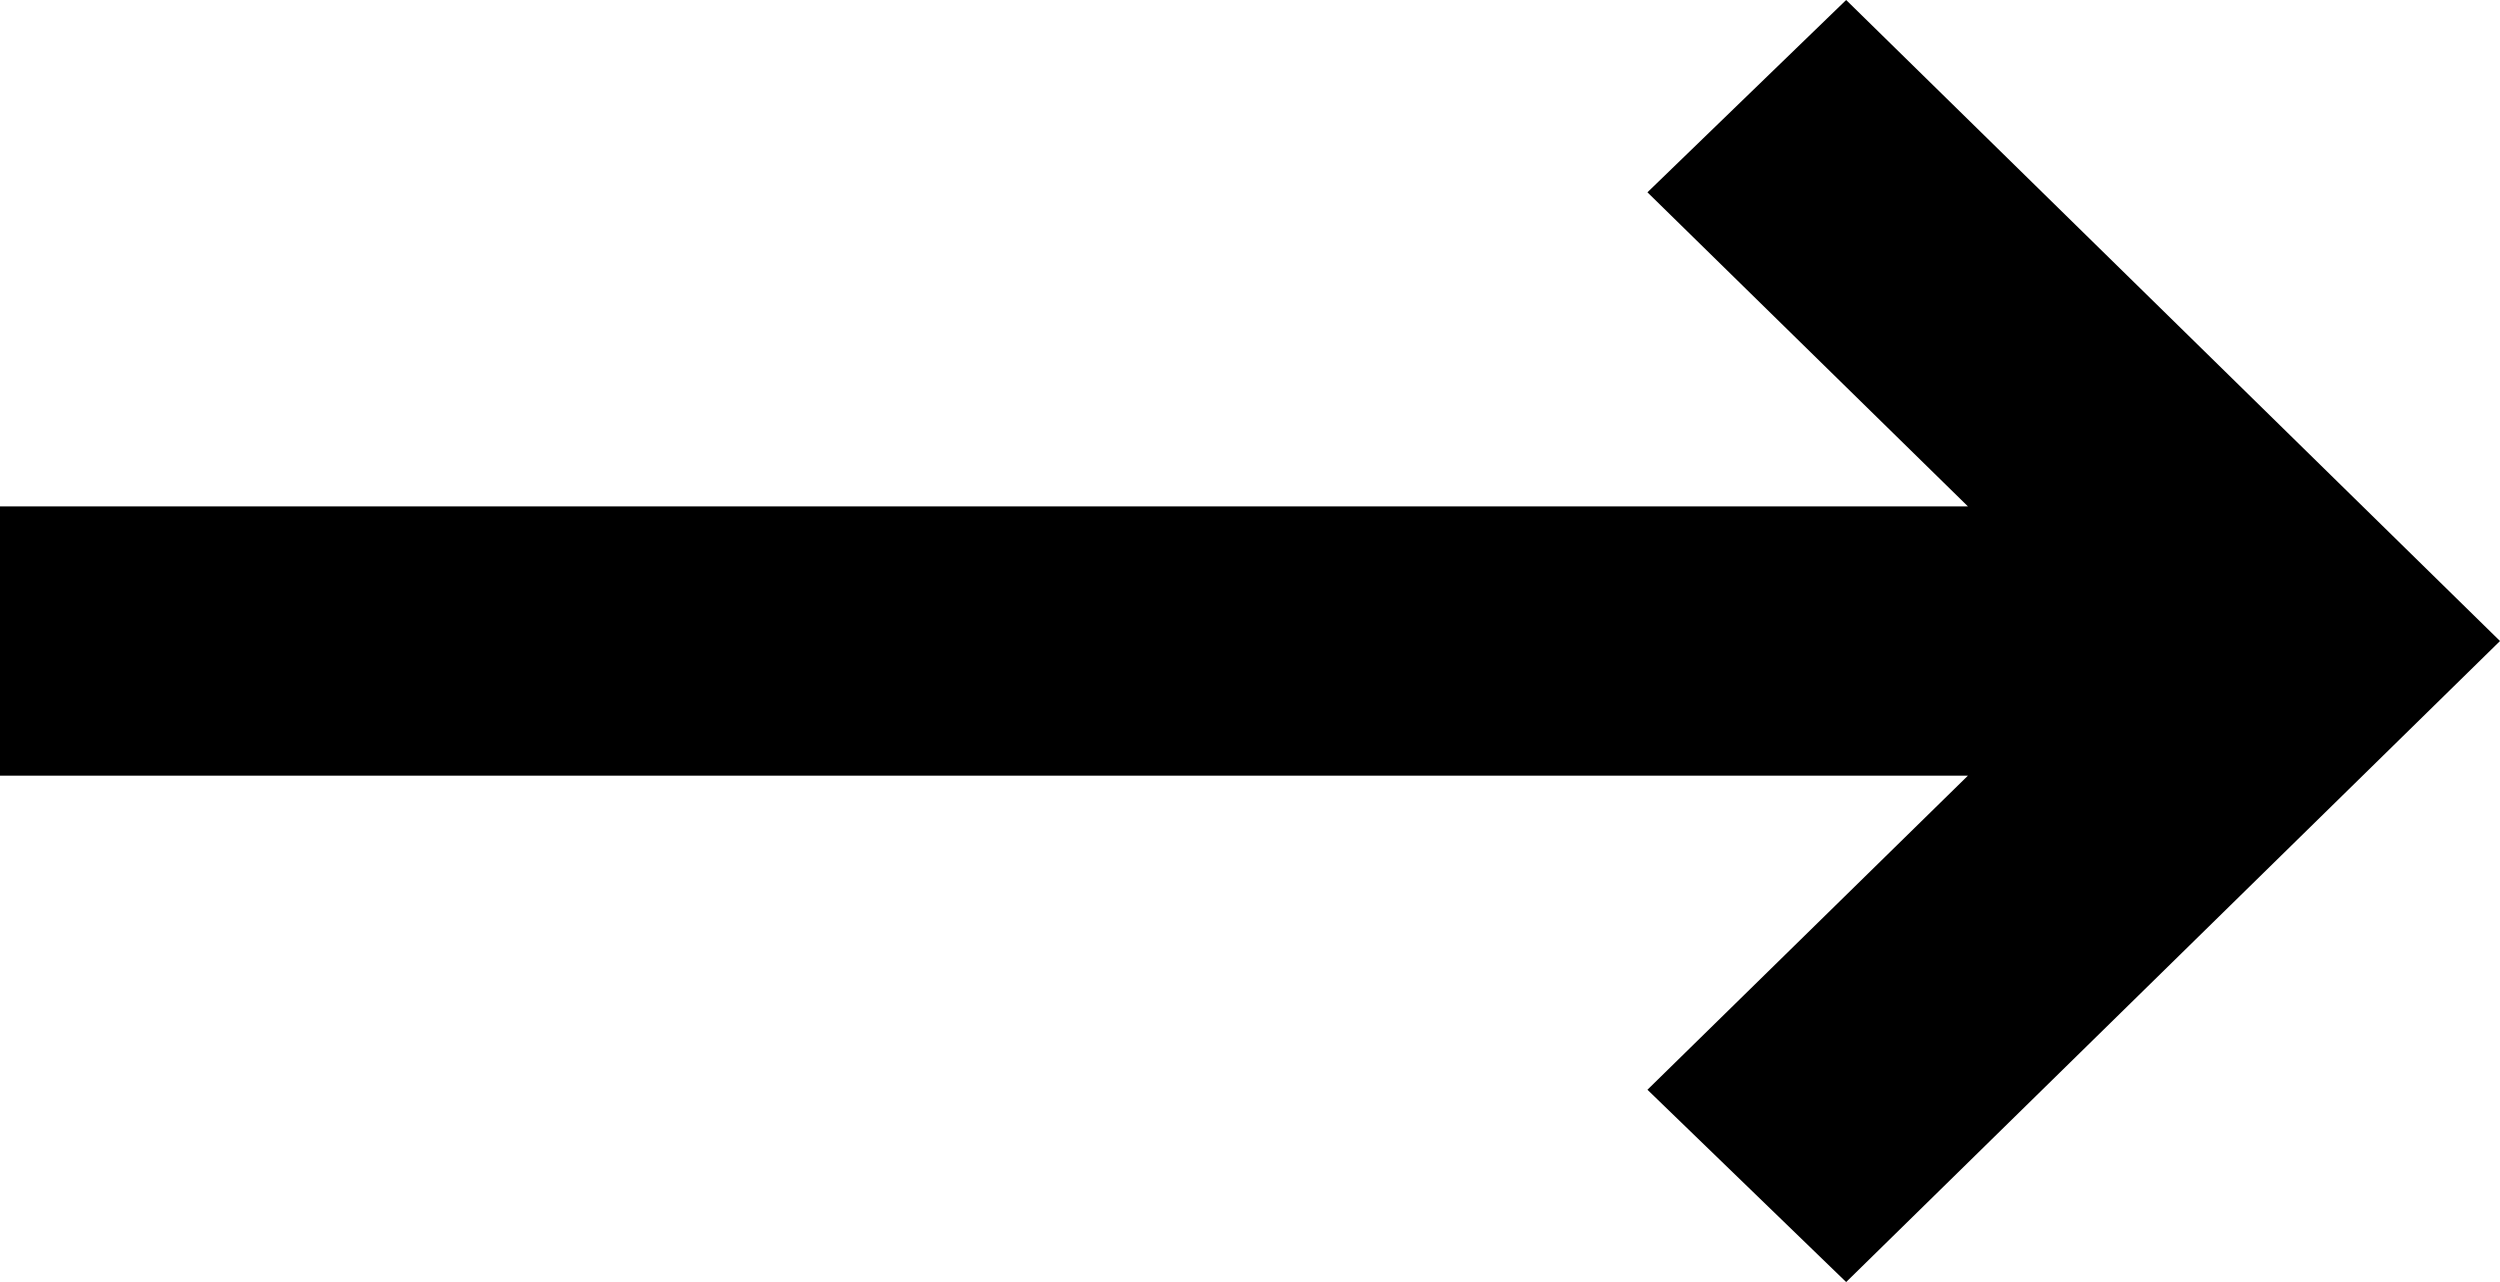
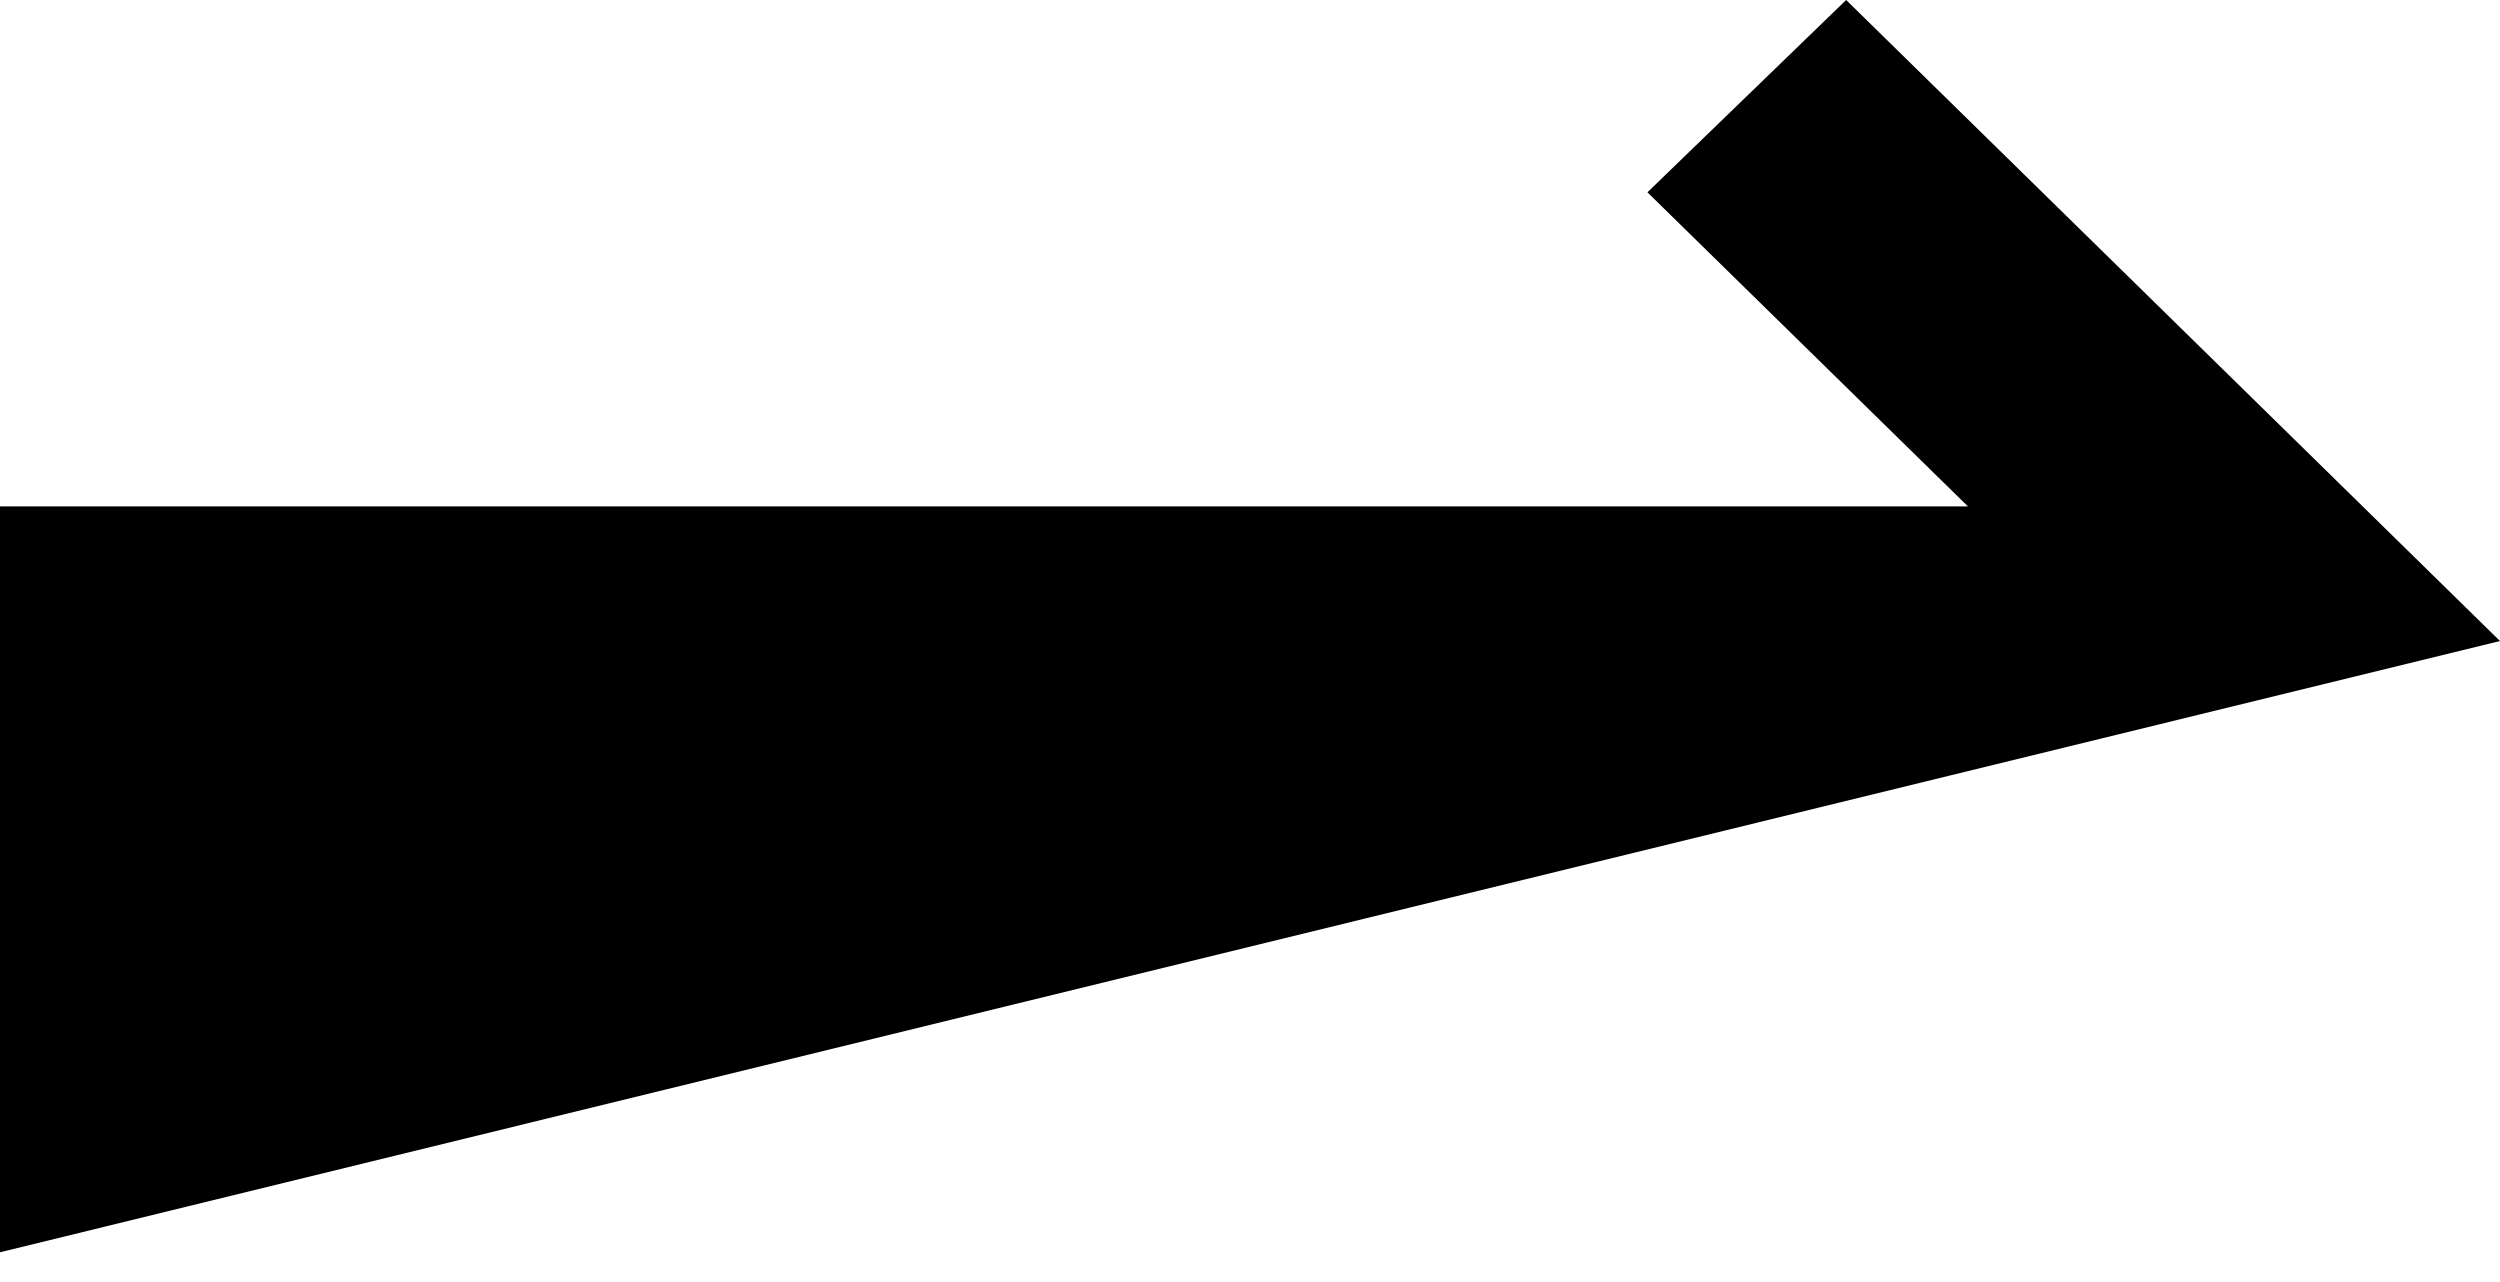
<svg xmlns="http://www.w3.org/2000/svg" version="1.1" id="Layer_1" x="0px" y="0px" viewBox="0 0 39 20" style="enable-background:new 0 0 39 20;" xml:space="preserve">
  <style type="text/css">
	.st0{fill:black;}
</style>
-   <path class="st0" d="M28.8,0l-3.1,3l5,4.9H0v4.2h30.7l-5,4.9l3.1,3L39,10L28.8,0z" />
+   <path class="st0" d="M28.8,0l-3.1,3l5,4.9H0v4.2l-5,4.9l3.1,3L39,10L28.8,0z" />
</svg>